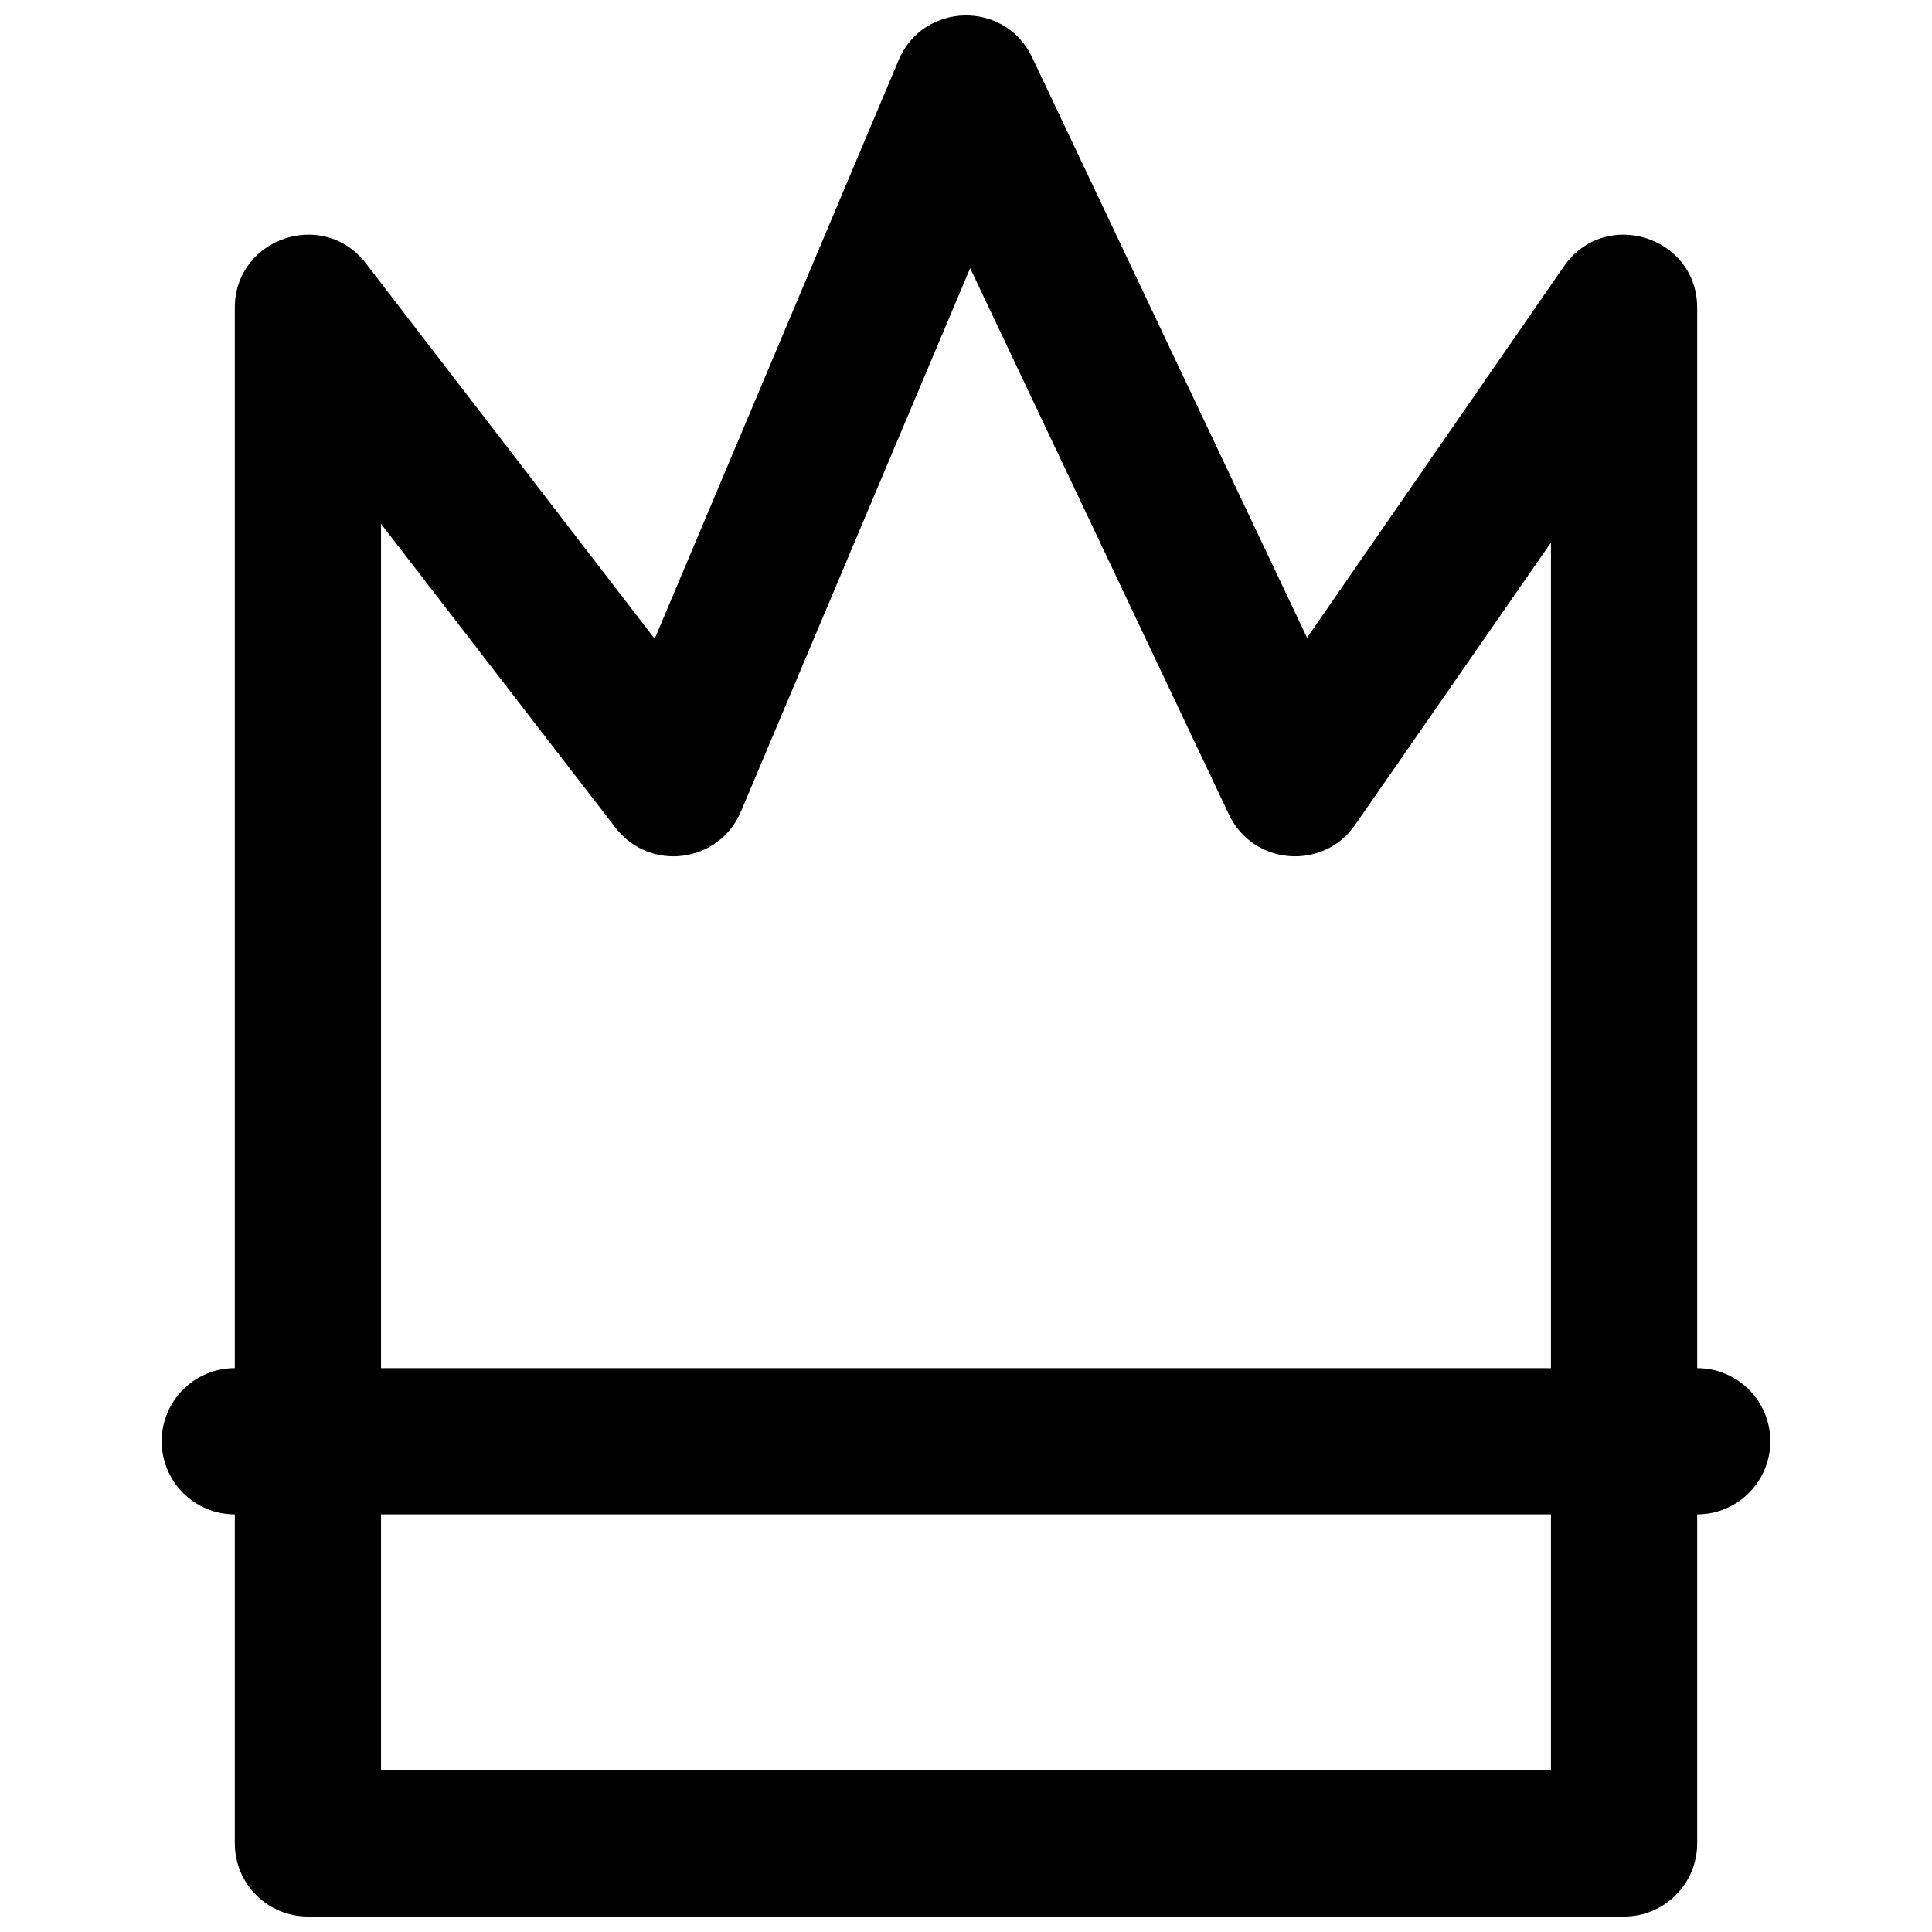
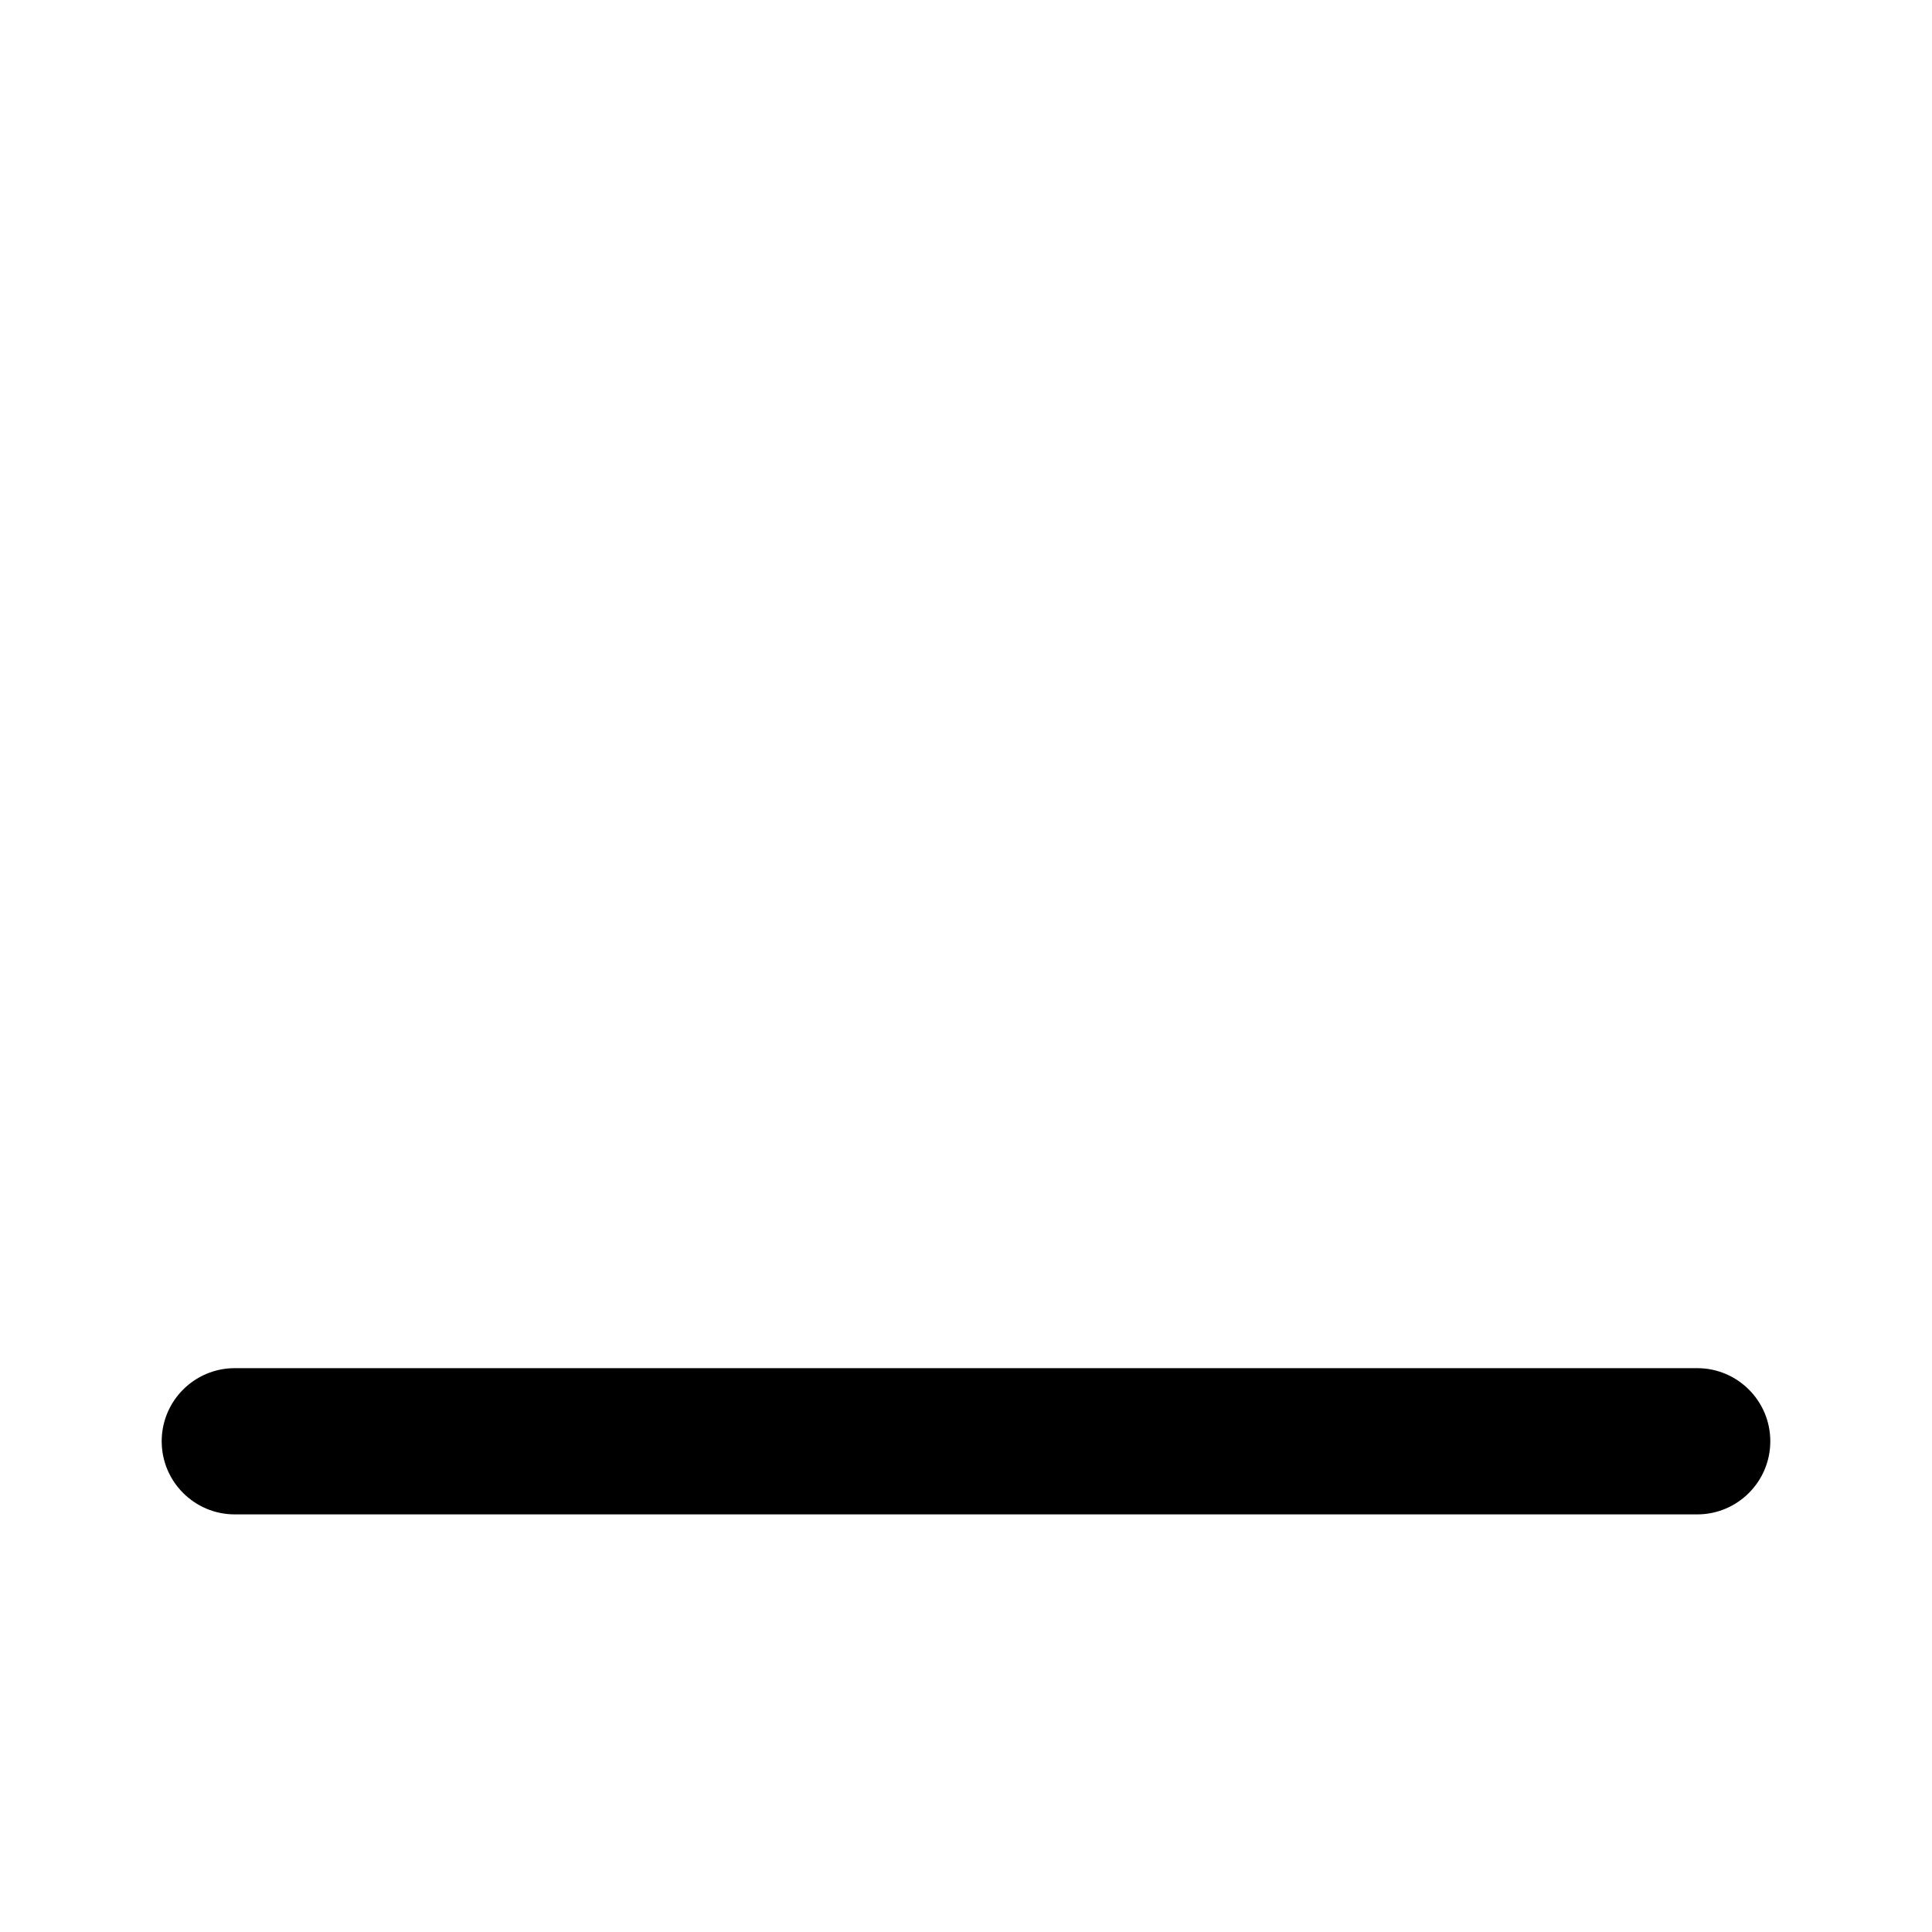
<svg xmlns="http://www.w3.org/2000/svg" width="800px" height="800px" version="1.1" viewBox="144 144 512 512">
  <defs>
    <clipPath id="a">
-       <path d="m206 148.09h388v503.81h-388z" />
-     </clipPath>
+       </clipPath>
  </defs>
  <path d="m593.77 545.33c10.703 0 19.379-8.676 19.379-19.379 0-10.699-8.676-19.375-19.379-19.375h-387.54c-10.703 0-19.379 8.676-19.379 19.375 0 10.703 8.676 19.379 19.379 19.379z" fill-rule="evenodd" />
  <g clip-path="url(#a)">
    <path d="m307.13 363.37c9.059 11.773 27.453 9.395 33.219-4.297l60.754-144.01 68.582 144.79c6.383 13.473 24.957 14.992 33.445 2.734l51.887-74.797v325.36h-310.04v-330.33zm-100.9-137.77v406.93c0 10.699 8.676 19.375 19.375 19.375h348.79c10.703 0 19.375-8.676 19.375-19.375v-406.93c0-18.996-24.492-26.648-35.309-11.027l-68.082 98.438-72.867-153.84c-7.172-15.137-28.871-14.66-35.371 0.777l-64.641 153.34-76.539-99.5c-11.281-14.668-34.734-6.688-34.734 11.812z" fill-rule="evenodd" />
  </g>
</svg>